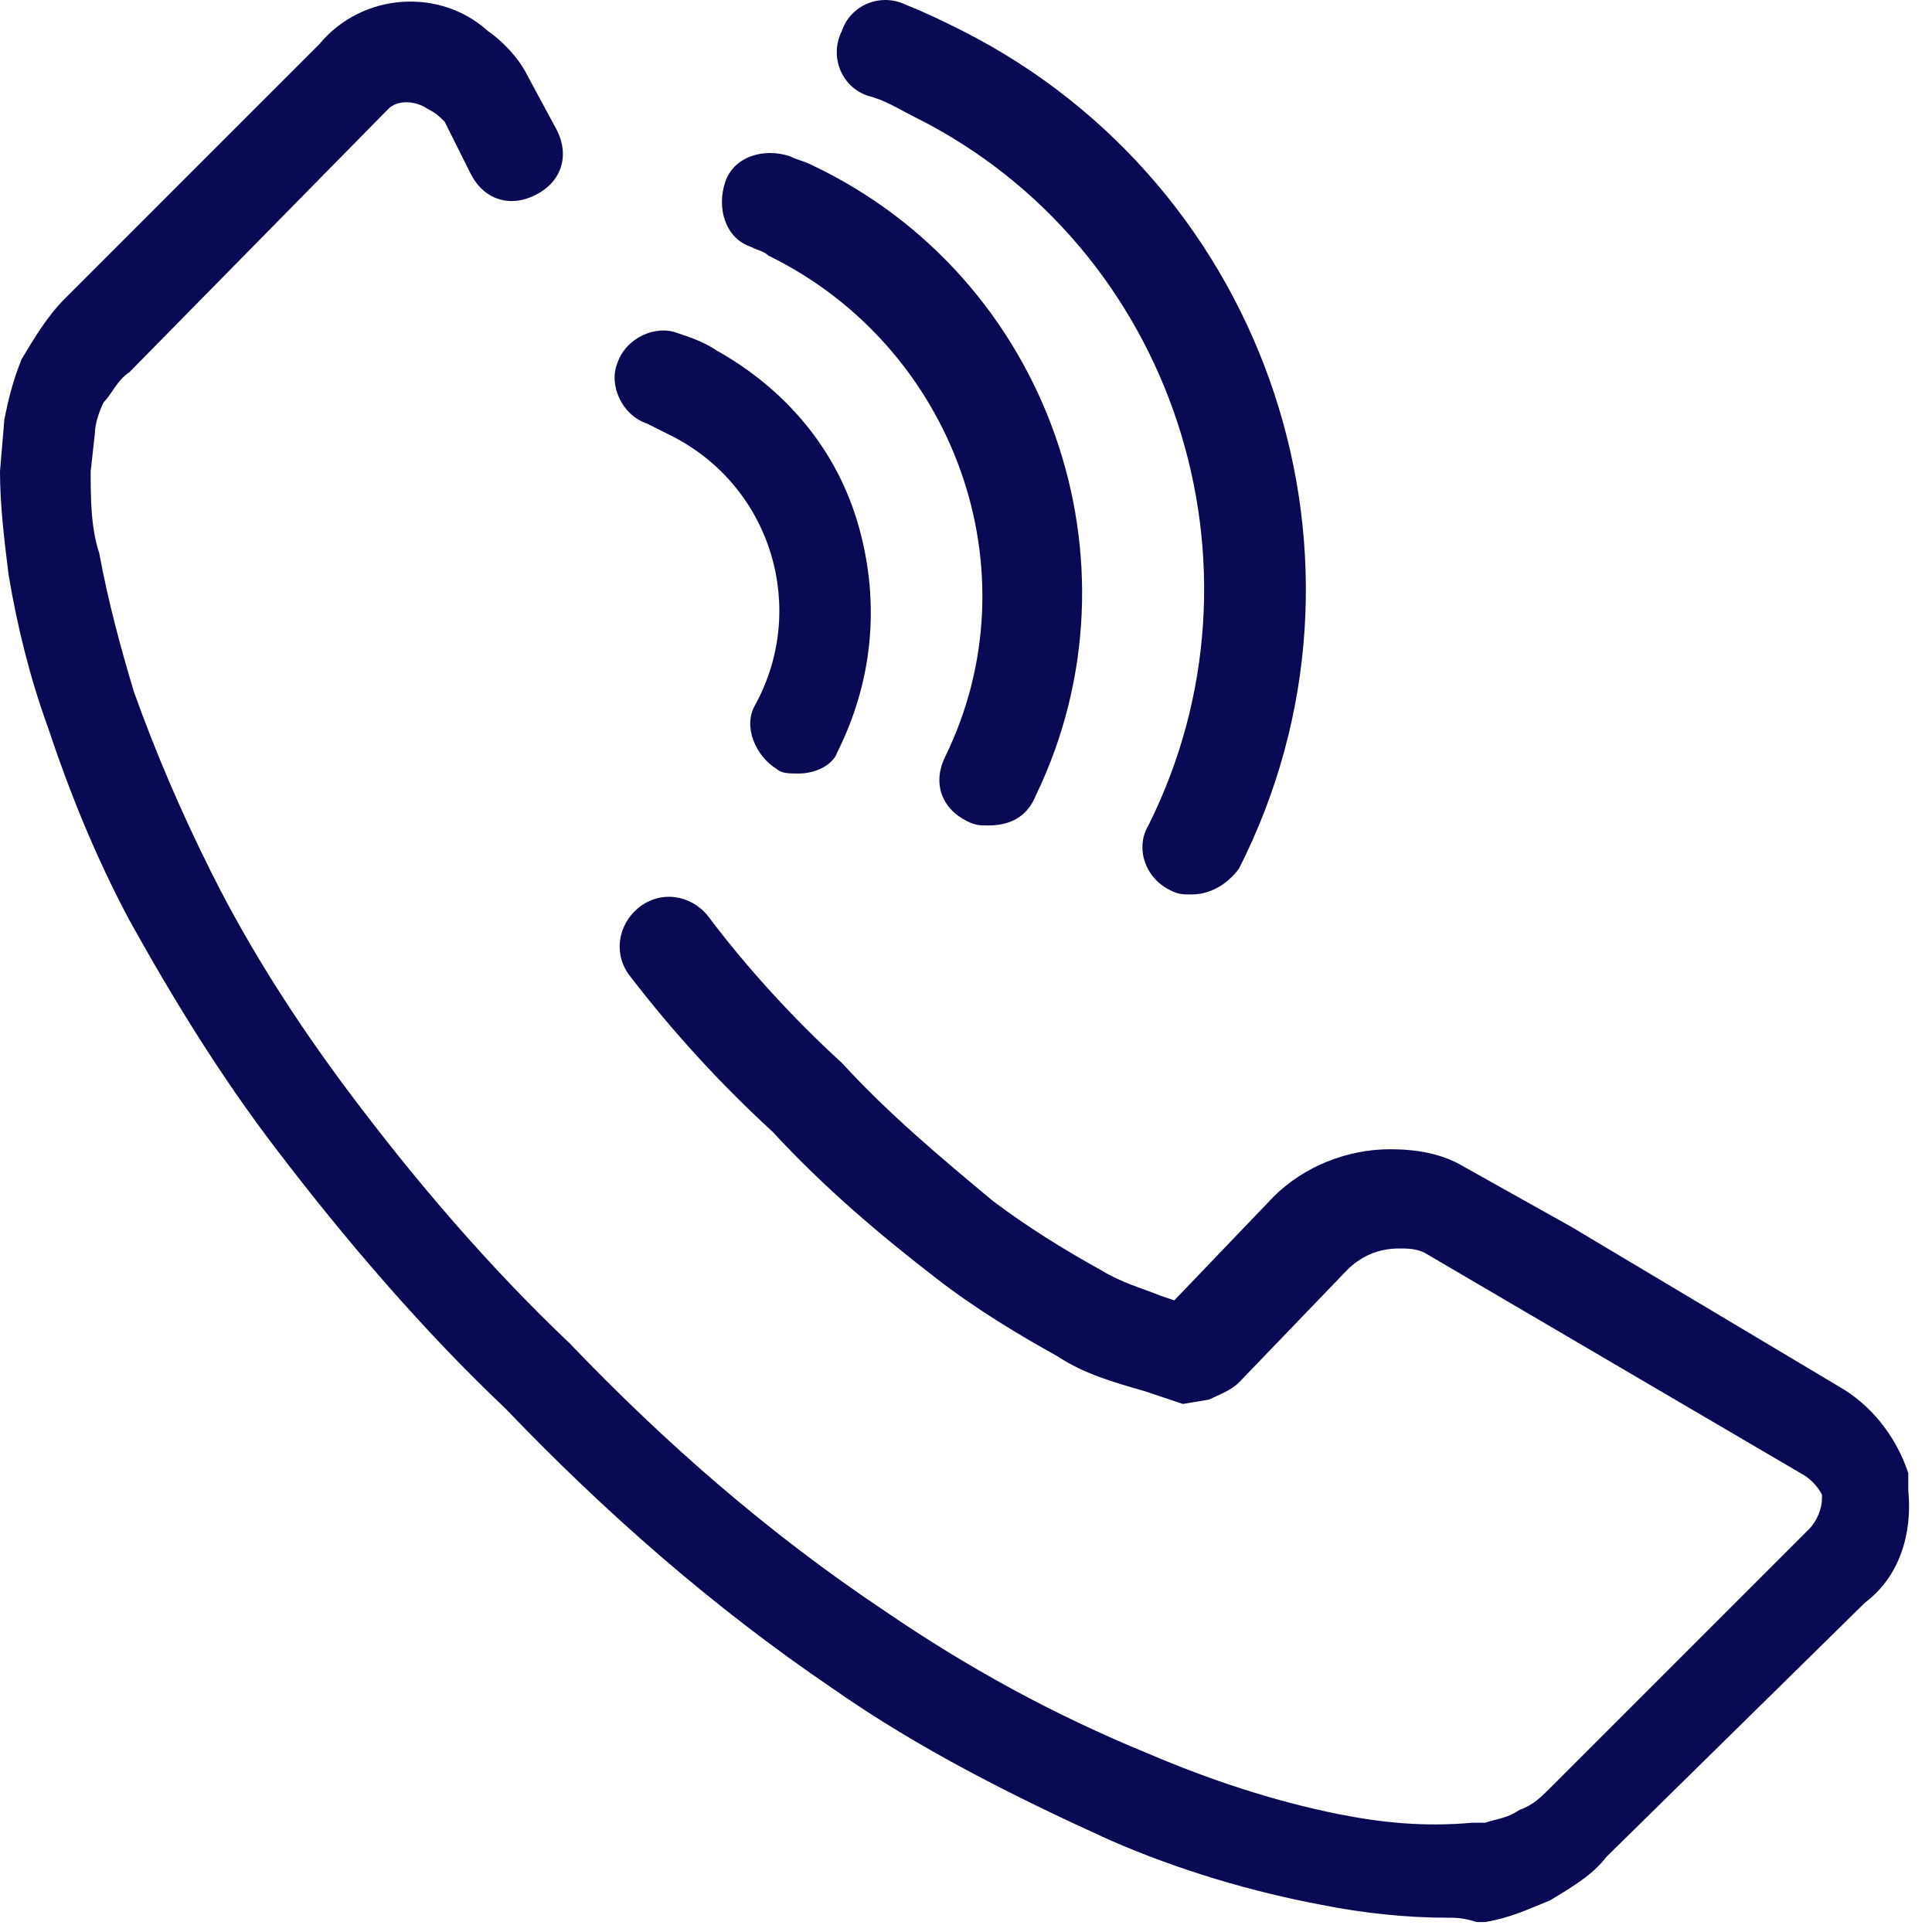
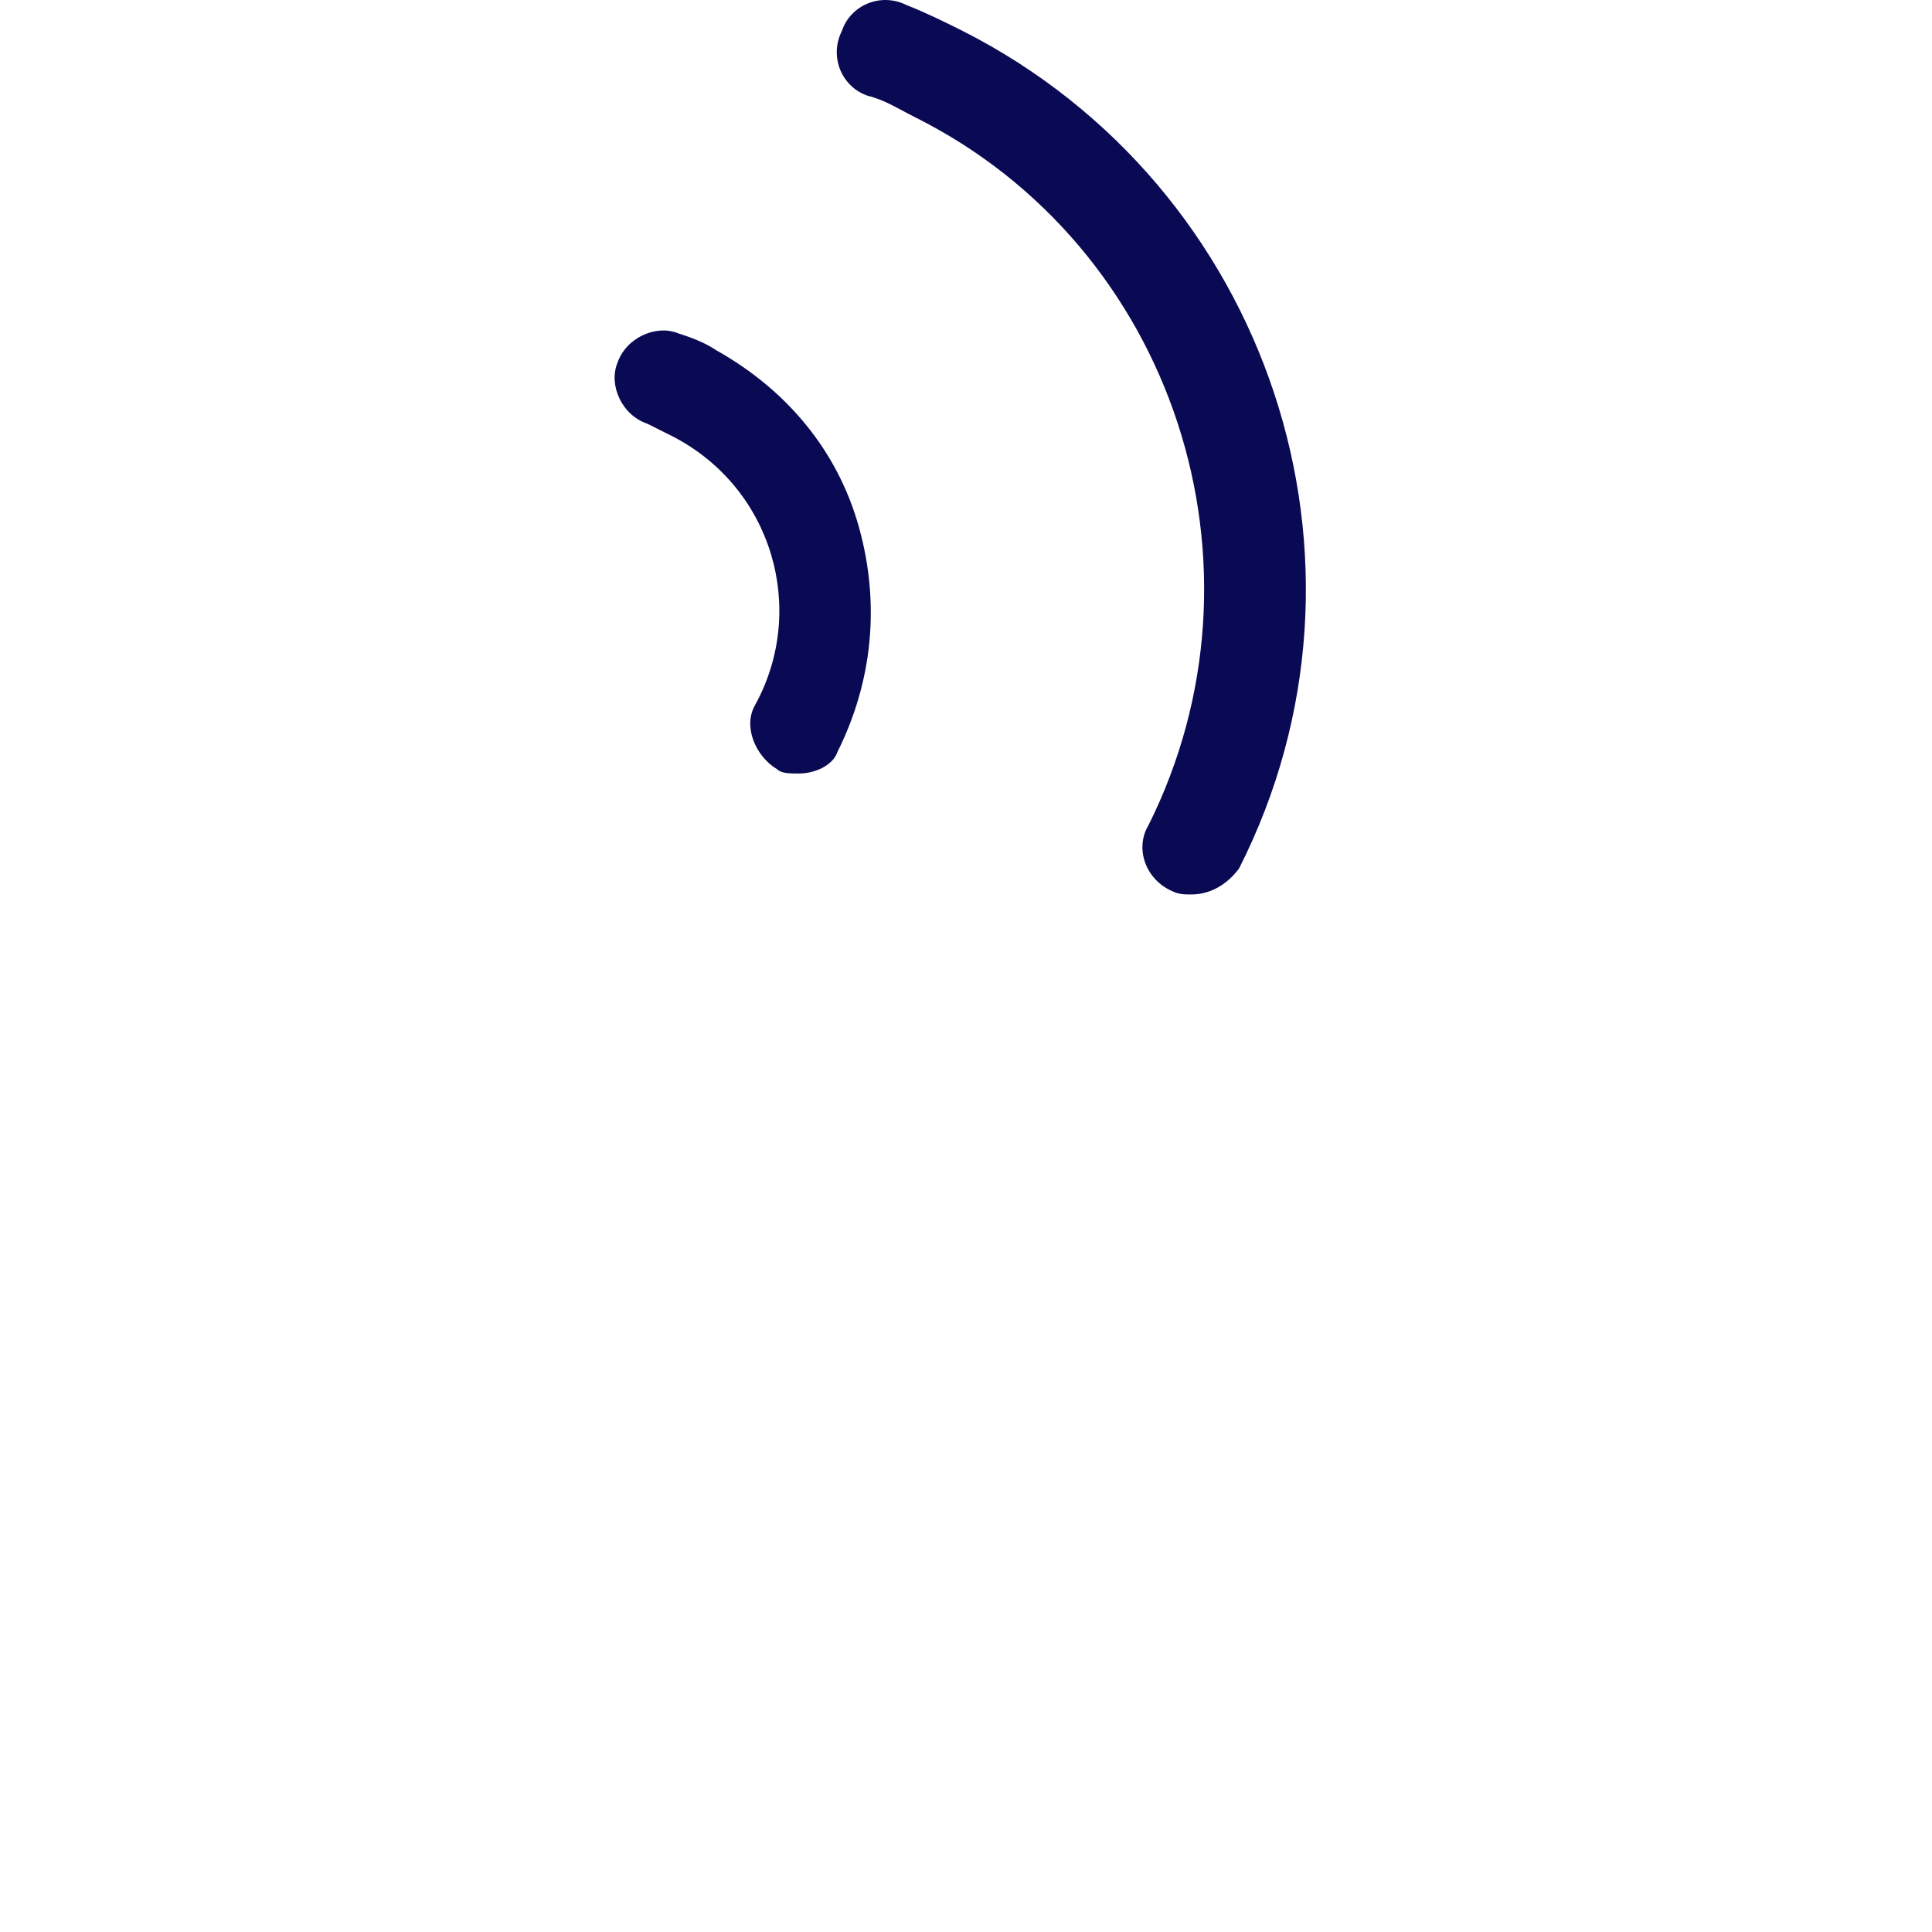
<svg xmlns="http://www.w3.org/2000/svg" width="32" height="32" viewBox="0 0 32 32" fill="none">
-   <path d="M16.373 13.672C16.23 13.672 16.158 13.672 16.015 13.6C15.586 13.386 15.443 12.957 15.658 12.527C17.159 9.453 15.801 5.734 12.726 4.233C12.654 4.161 12.583 4.161 12.44 4.09C12.011 3.946 11.868 3.446 12.011 3.017C12.154 2.588 12.654 2.445 13.083 2.588C13.226 2.659 13.298 2.659 13.441 2.731C17.374 4.59 19.018 9.31 17.159 13.171C17.016 13.529 16.73 13.672 16.373 13.672Z" fill="#0A0A54" />
-   <path d="M23.956 31.763C23.312 31.763 22.597 31.692 21.882 31.549C20.738 31.334 19.522 30.977 18.378 30.476C16.805 29.761 15.231 28.974 13.801 27.973C11.799 26.615 10.011 25.041 8.367 23.325C7.008 22.038 5.721 20.536 4.577 19.035C3.647 17.819 2.86 16.532 2.145 15.245C1.573 14.172 1.144 13.1 0.787 12.027C0.501 11.24 0.286 10.382 0.143 9.524C0.072 8.952 0 8.38 0 7.808L0.072 6.95C0.143 6.592 0.215 6.306 0.358 5.949C0.572 5.591 0.787 5.234 1.073 4.947L5.292 0.728C6.007 -0.13 7.294 -0.201 8.081 0.514C8.295 0.657 8.581 0.943 8.724 1.229L9.225 2.159C9.439 2.588 9.296 3.017 8.867 3.231C8.438 3.446 8.009 3.303 7.794 2.874L7.365 2.016C7.294 1.944 7.222 1.873 7.079 1.801C6.865 1.658 6.579 1.658 6.436 1.801L6.364 1.873L2.145 6.163C1.931 6.306 1.859 6.521 1.716 6.664C1.645 6.807 1.573 7.021 1.573 7.164L1.502 7.808C1.502 8.237 1.502 8.737 1.645 9.166C1.788 9.953 2.002 10.74 2.217 11.455C2.574 12.456 3.003 13.457 3.504 14.458C4.148 15.745 4.934 16.961 5.792 18.105C6.865 19.535 8.081 20.965 9.439 22.253C11.012 23.897 12.729 25.399 14.659 26.686C16.018 27.616 17.448 28.402 19.021 29.046C20.023 29.475 21.095 29.832 22.168 30.047C22.883 30.19 23.598 30.262 24.384 30.19H24.599C24.814 30.119 24.957 30.119 25.171 29.976C25.386 29.904 25.529 29.761 25.672 29.618L29.962 25.328C30.105 25.184 30.177 24.97 30.177 24.827V24.755C30.105 24.612 29.962 24.469 29.819 24.398L23.598 20.751C23.455 20.679 23.312 20.679 23.169 20.679C22.811 20.679 22.525 20.822 22.311 21.037L20.523 22.896C20.38 23.039 20.166 23.111 20.023 23.182L19.593 23.254L18.95 23.039C18.449 22.896 17.949 22.753 17.52 22.467C16.876 22.11 16.161 21.68 15.517 21.18C14.588 20.465 13.658 19.678 12.8 18.749C11.942 17.962 11.155 17.104 10.44 16.174C10.154 15.817 10.226 15.316 10.583 15.03C10.941 14.744 11.441 14.816 11.727 15.173C12.371 16.031 13.158 16.889 13.944 17.605C14.731 18.463 15.589 19.178 16.447 19.893C17.019 20.322 17.591 20.679 18.235 21.037C18.592 21.252 18.878 21.323 19.236 21.466L19.45 21.538L21.095 19.821C21.596 19.321 22.311 19.035 23.026 19.035C23.455 19.035 23.884 19.106 24.241 19.321L26.029 20.322L30.463 22.968C30.963 23.254 31.392 23.754 31.607 24.398V24.684C31.678 25.399 31.464 26.114 30.892 26.543L26.601 30.762C26.387 31.048 26.029 31.263 25.672 31.477C25.314 31.62 25.028 31.763 24.599 31.835H24.456C24.241 31.763 24.099 31.763 23.956 31.763Z" fill="#0A0A54" />
  <path d="M19.736 14.815C19.593 14.815 19.521 14.815 19.378 14.743C18.949 14.529 18.806 14.028 19.021 13.671C21.166 9.38 19.45 4.089 15.159 1.943C14.873 1.8 14.659 1.657 14.373 1.586C13.944 1.443 13.729 0.942 13.944 0.513C14.087 0.084 14.587 -0.13 15.016 0.084C15.374 0.227 15.66 0.37 15.946 0.513C21.023 3.088 23.097 9.309 20.522 14.386C20.308 14.672 20.022 14.815 19.736 14.815Z" fill="#0A0A54" />
  <path d="M13.227 12.812C13.084 12.812 12.941 12.812 12.87 12.74C12.512 12.526 12.298 12.025 12.512 11.668C13.37 10.094 12.798 8.092 11.153 7.234C11.01 7.162 10.867 7.091 10.724 7.019C10.295 6.876 10.081 6.376 10.224 6.018C10.367 5.589 10.867 5.375 11.225 5.518C11.44 5.589 11.654 5.661 11.868 5.804C13.013 6.447 13.871 7.449 14.228 8.736C14.586 10.023 14.443 11.31 13.871 12.454C13.799 12.669 13.513 12.812 13.227 12.812Z" fill="#0A0A54" />
</svg>